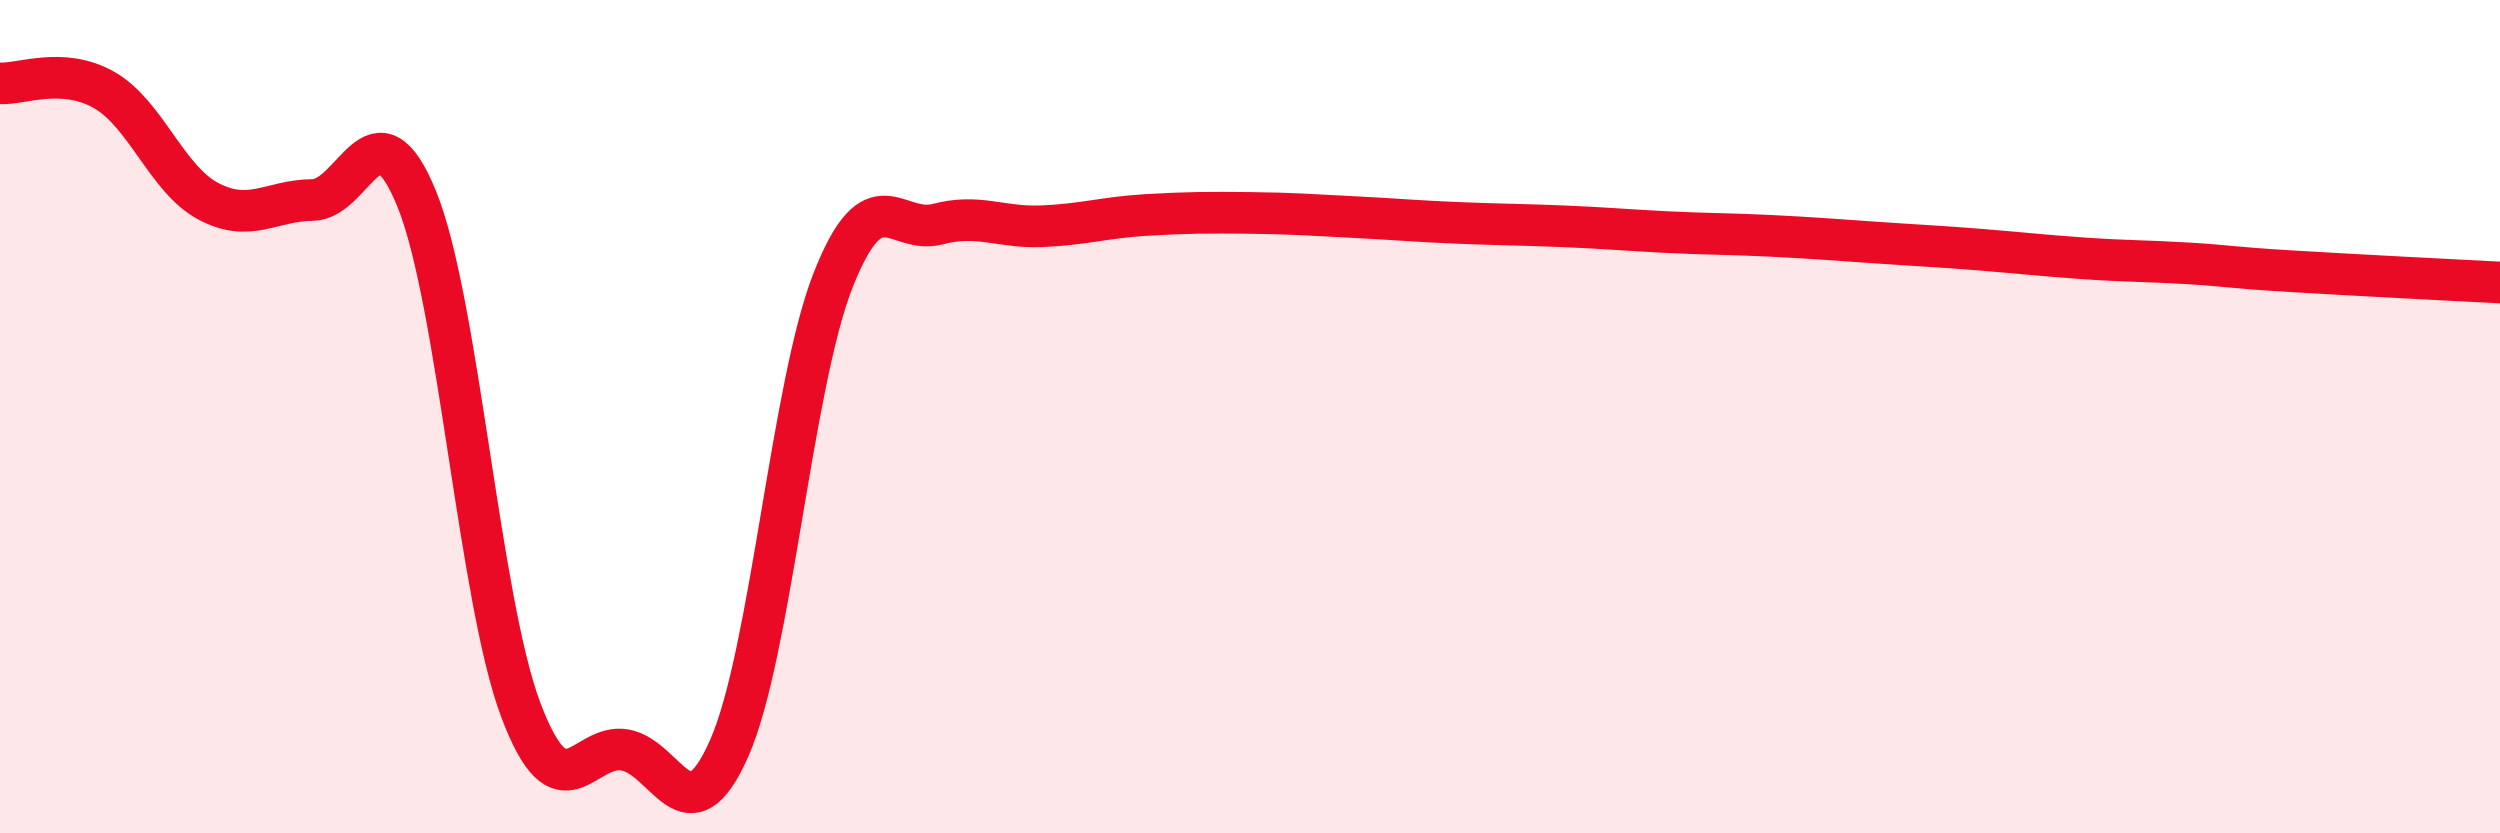
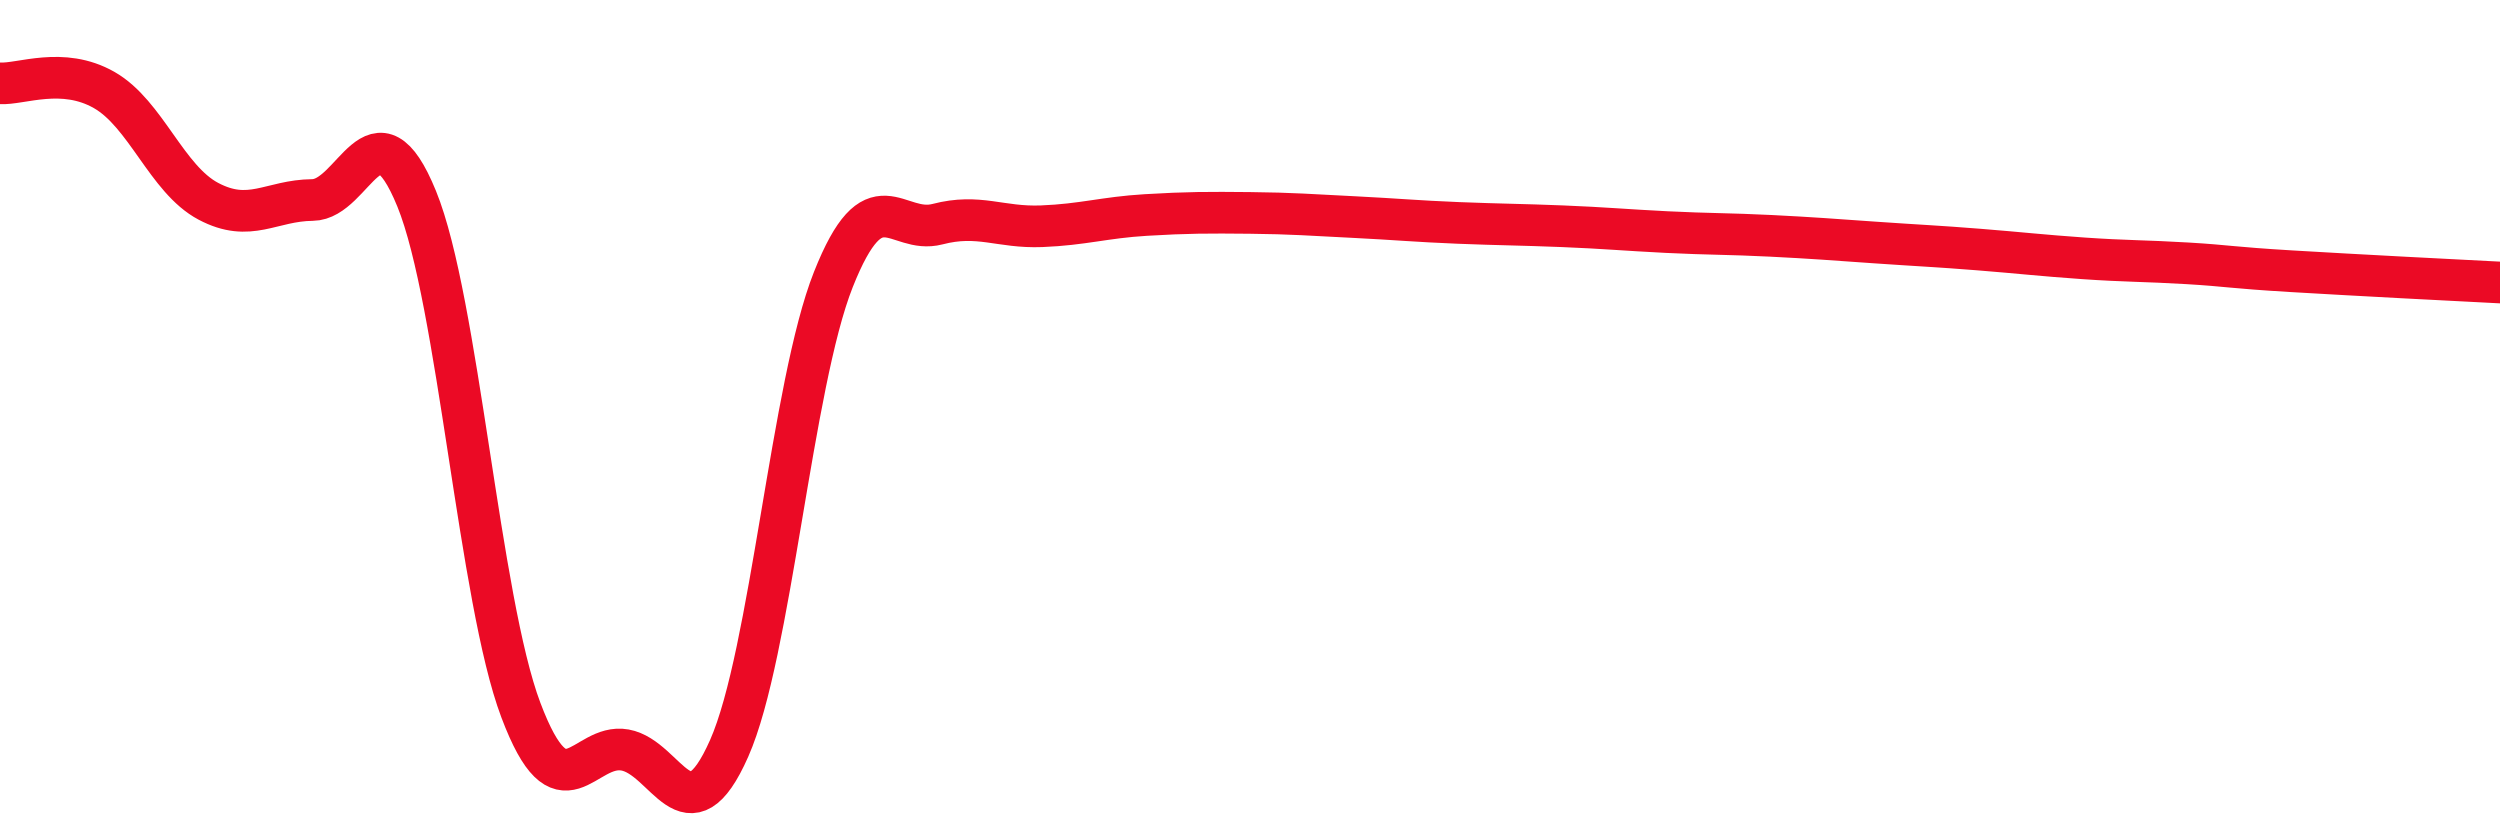
<svg xmlns="http://www.w3.org/2000/svg" width="60" height="20" viewBox="0 0 60 20">
-   <path d="M 0,2 C 0.5,2.03 1.5,1.59 2.5,2.16 C 3.5,2.73 4,4.3 5,4.83 C 6,5.36 6.5,4.81 7.5,4.8 C 8.5,4.79 9,2.32 10,4.77 C 11,7.22 11.5,14.39 12.5,17.04 C 13.5,19.69 14,17.82 15,18 C 16,18.18 16.5,20.22 17.5,17.96 C 18.5,15.7 19,9.23 20,6.71 C 21,4.19 21.5,5.64 22.5,5.38 C 23.5,5.12 24,5.47 25,5.43 C 26,5.39 26.5,5.22 27.5,5.16 C 28.5,5.1 29,5.1 30,5.11 C 31,5.12 31.5,5.16 32.5,5.21 C 33.5,5.26 34,5.31 35,5.35 C 36,5.39 36.5,5.39 37.5,5.43 C 38.5,5.47 39,5.52 40,5.57 C 41,5.62 41.5,5.61 42.5,5.66 C 43.5,5.71 44,5.75 45,5.82 C 46,5.89 46.5,5.91 47.5,5.99 C 48.5,6.07 49,6.13 50,6.2 C 51,6.27 51.5,6.26 52.5,6.32 C 53.5,6.38 53.5,6.42 55,6.51 C 56.5,6.6 59,6.73 60,6.78L60 20L0 20Z" fill="#EB0A25" opacity="0.1" stroke-linecap="round" stroke-linejoin="round" />
  <path d="M 0,2 C 0.5,2.03 1.5,1.59 2.5,2.16 C 3.5,2.73 4,4.3 5,4.83 C 6,5.36 6.5,4.81 7.5,4.8 C 8.5,4.79 9,2.32 10,4.77 C 11,7.22 11.5,14.39 12.5,17.04 C 13.5,19.69 14,17.82 15,18 C 16,18.18 16.5,20.22 17.5,17.96 C 18.5,15.7 19,9.23 20,6.71 C 21,4.19 21.5,5.64 22.5,5.38 C 23.5,5.12 24,5.47 25,5.43 C 26,5.39 26.5,5.22 27.5,5.16 C 28.5,5.1 29,5.1 30,5.11 C 31,5.12 31.5,5.16 32.5,5.21 C 33.5,5.26 34,5.31 35,5.35 C 36,5.39 36.5,5.39 37.5,5.43 C 38.5,5.47 39,5.52 40,5.57 C 41,5.62 41.5,5.61 42.5,5.66 C 43.5,5.71 44,5.75 45,5.82 C 46,5.89 46.5,5.91 47.5,5.99 C 48.5,6.07 49,6.13 50,6.2 C 51,6.27 51.5,6.26 52.5,6.32 C 53.5,6.38 53.5,6.42 55,6.51 C 56.5,6.6 59,6.73 60,6.78" stroke="#EB0A25" stroke-width="1" fill="none" stroke-linecap="round" stroke-linejoin="round" />
</svg>